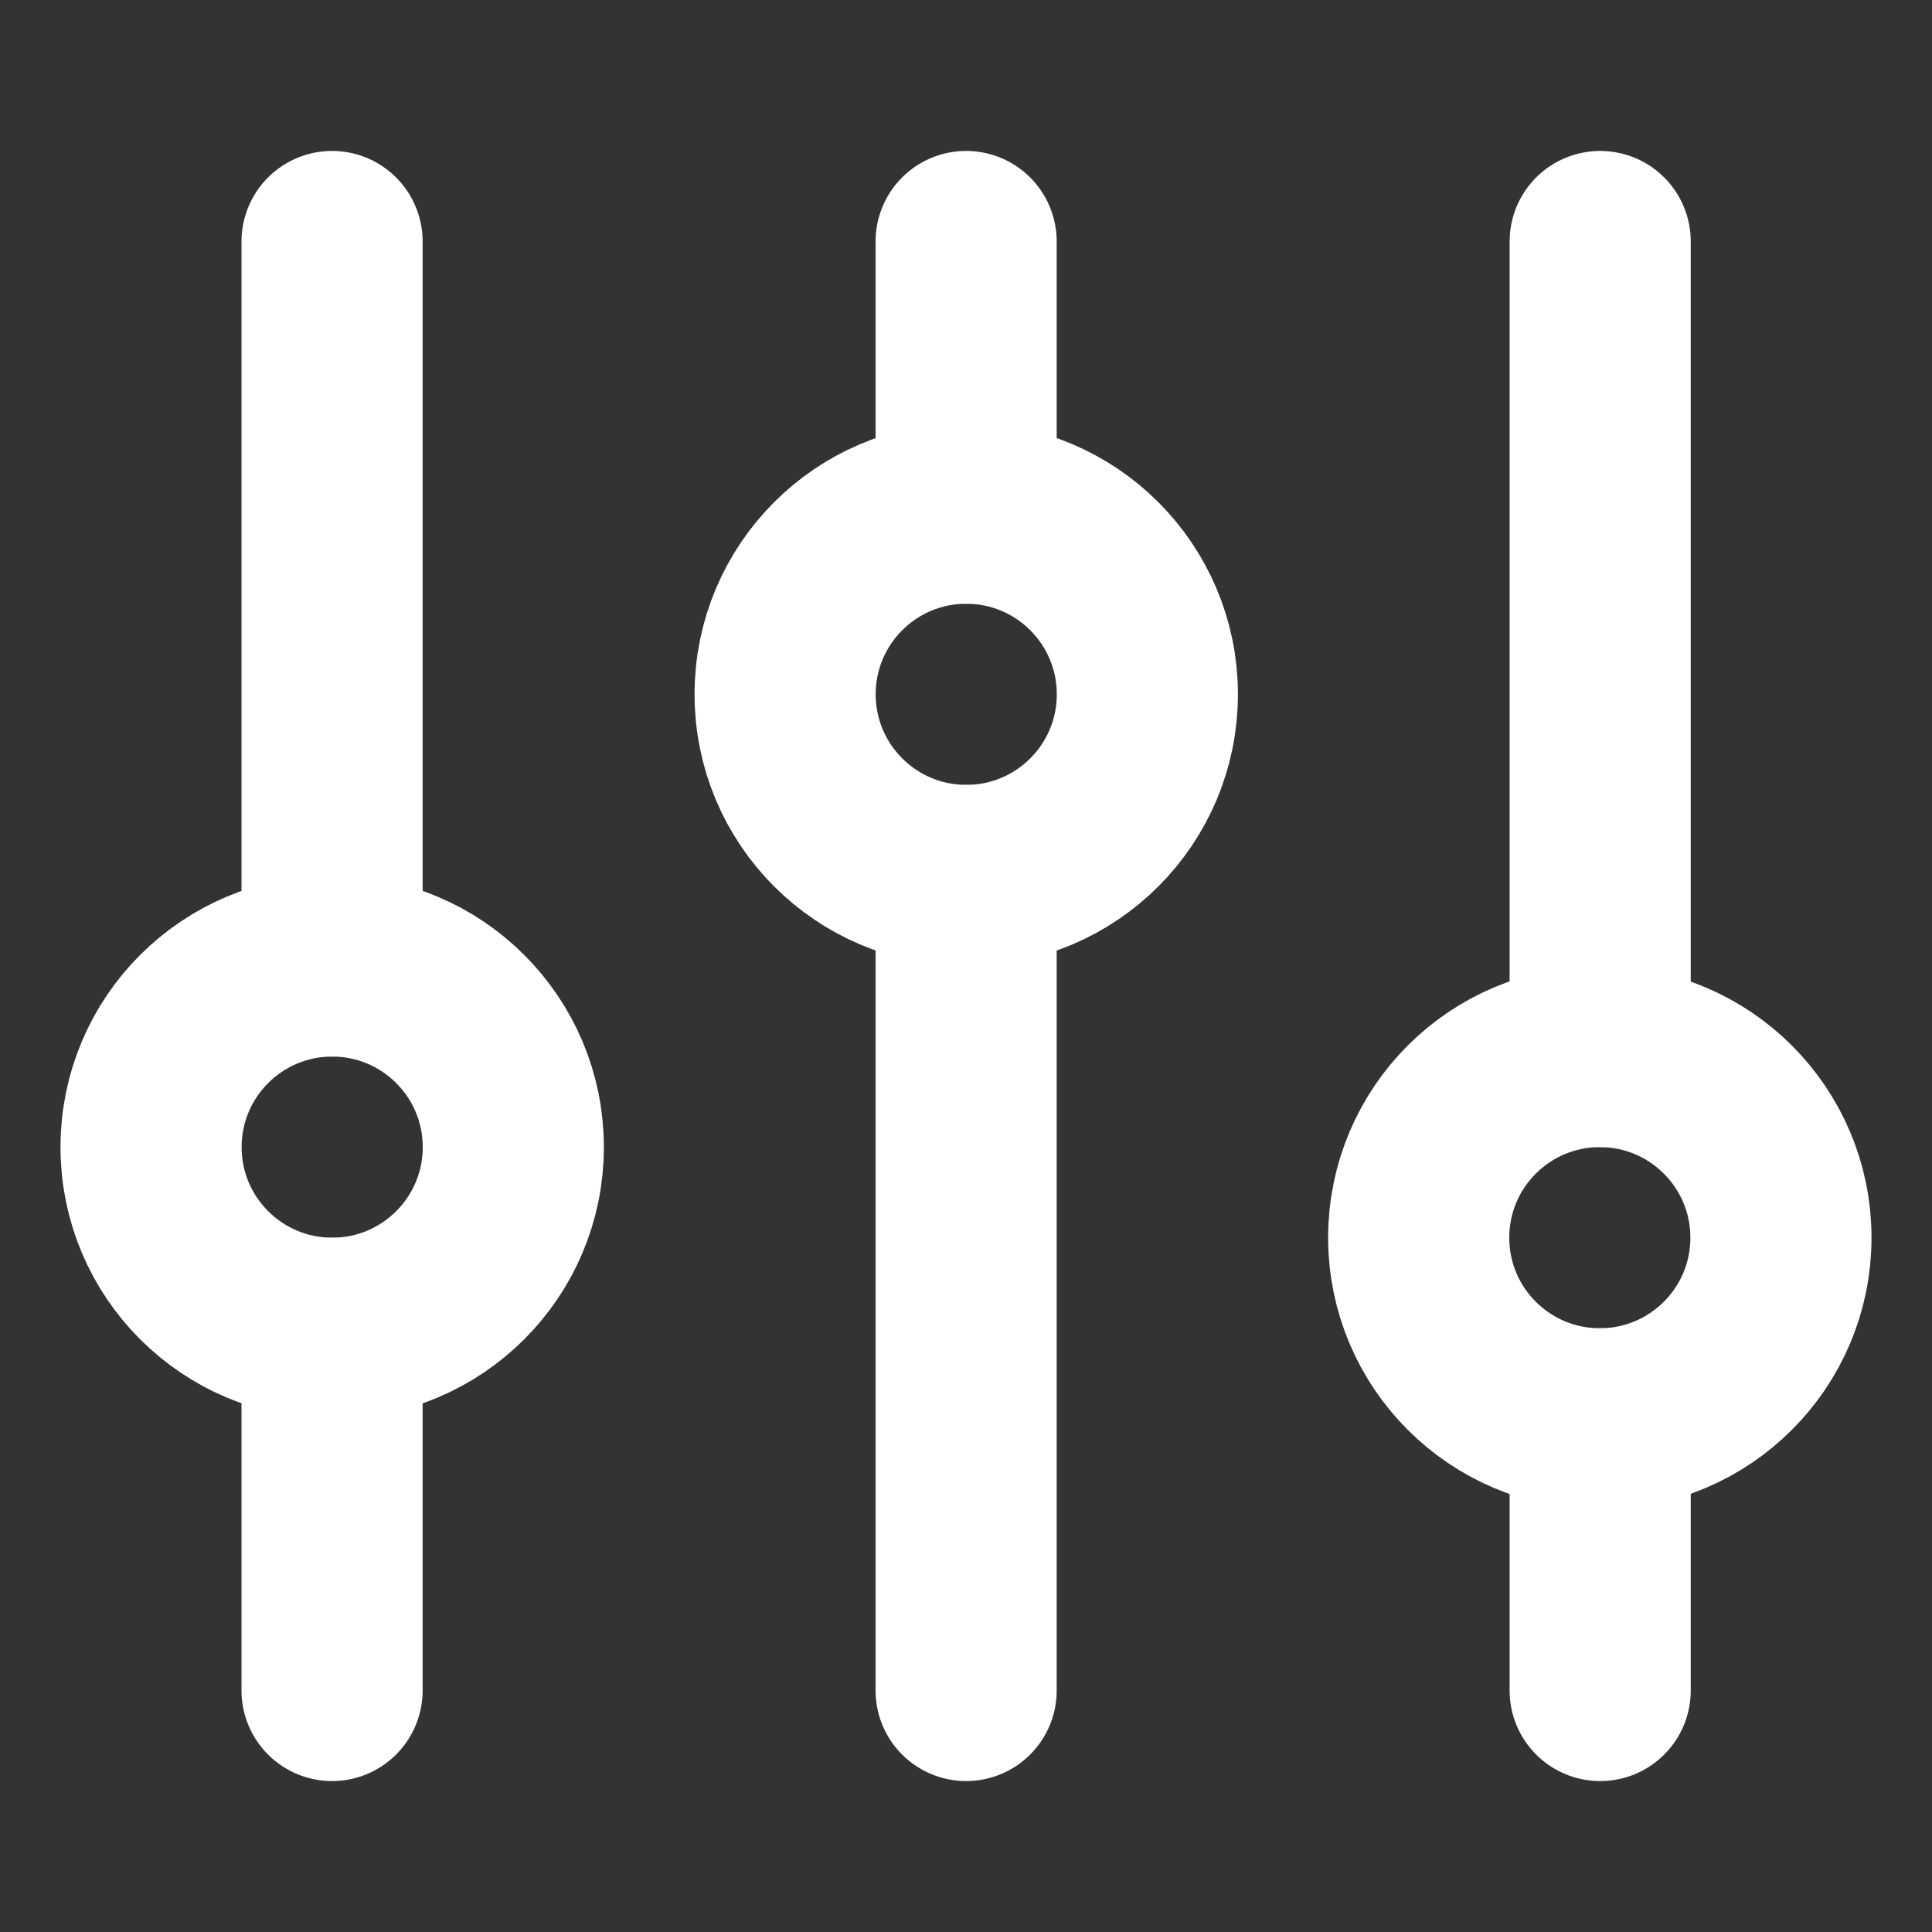
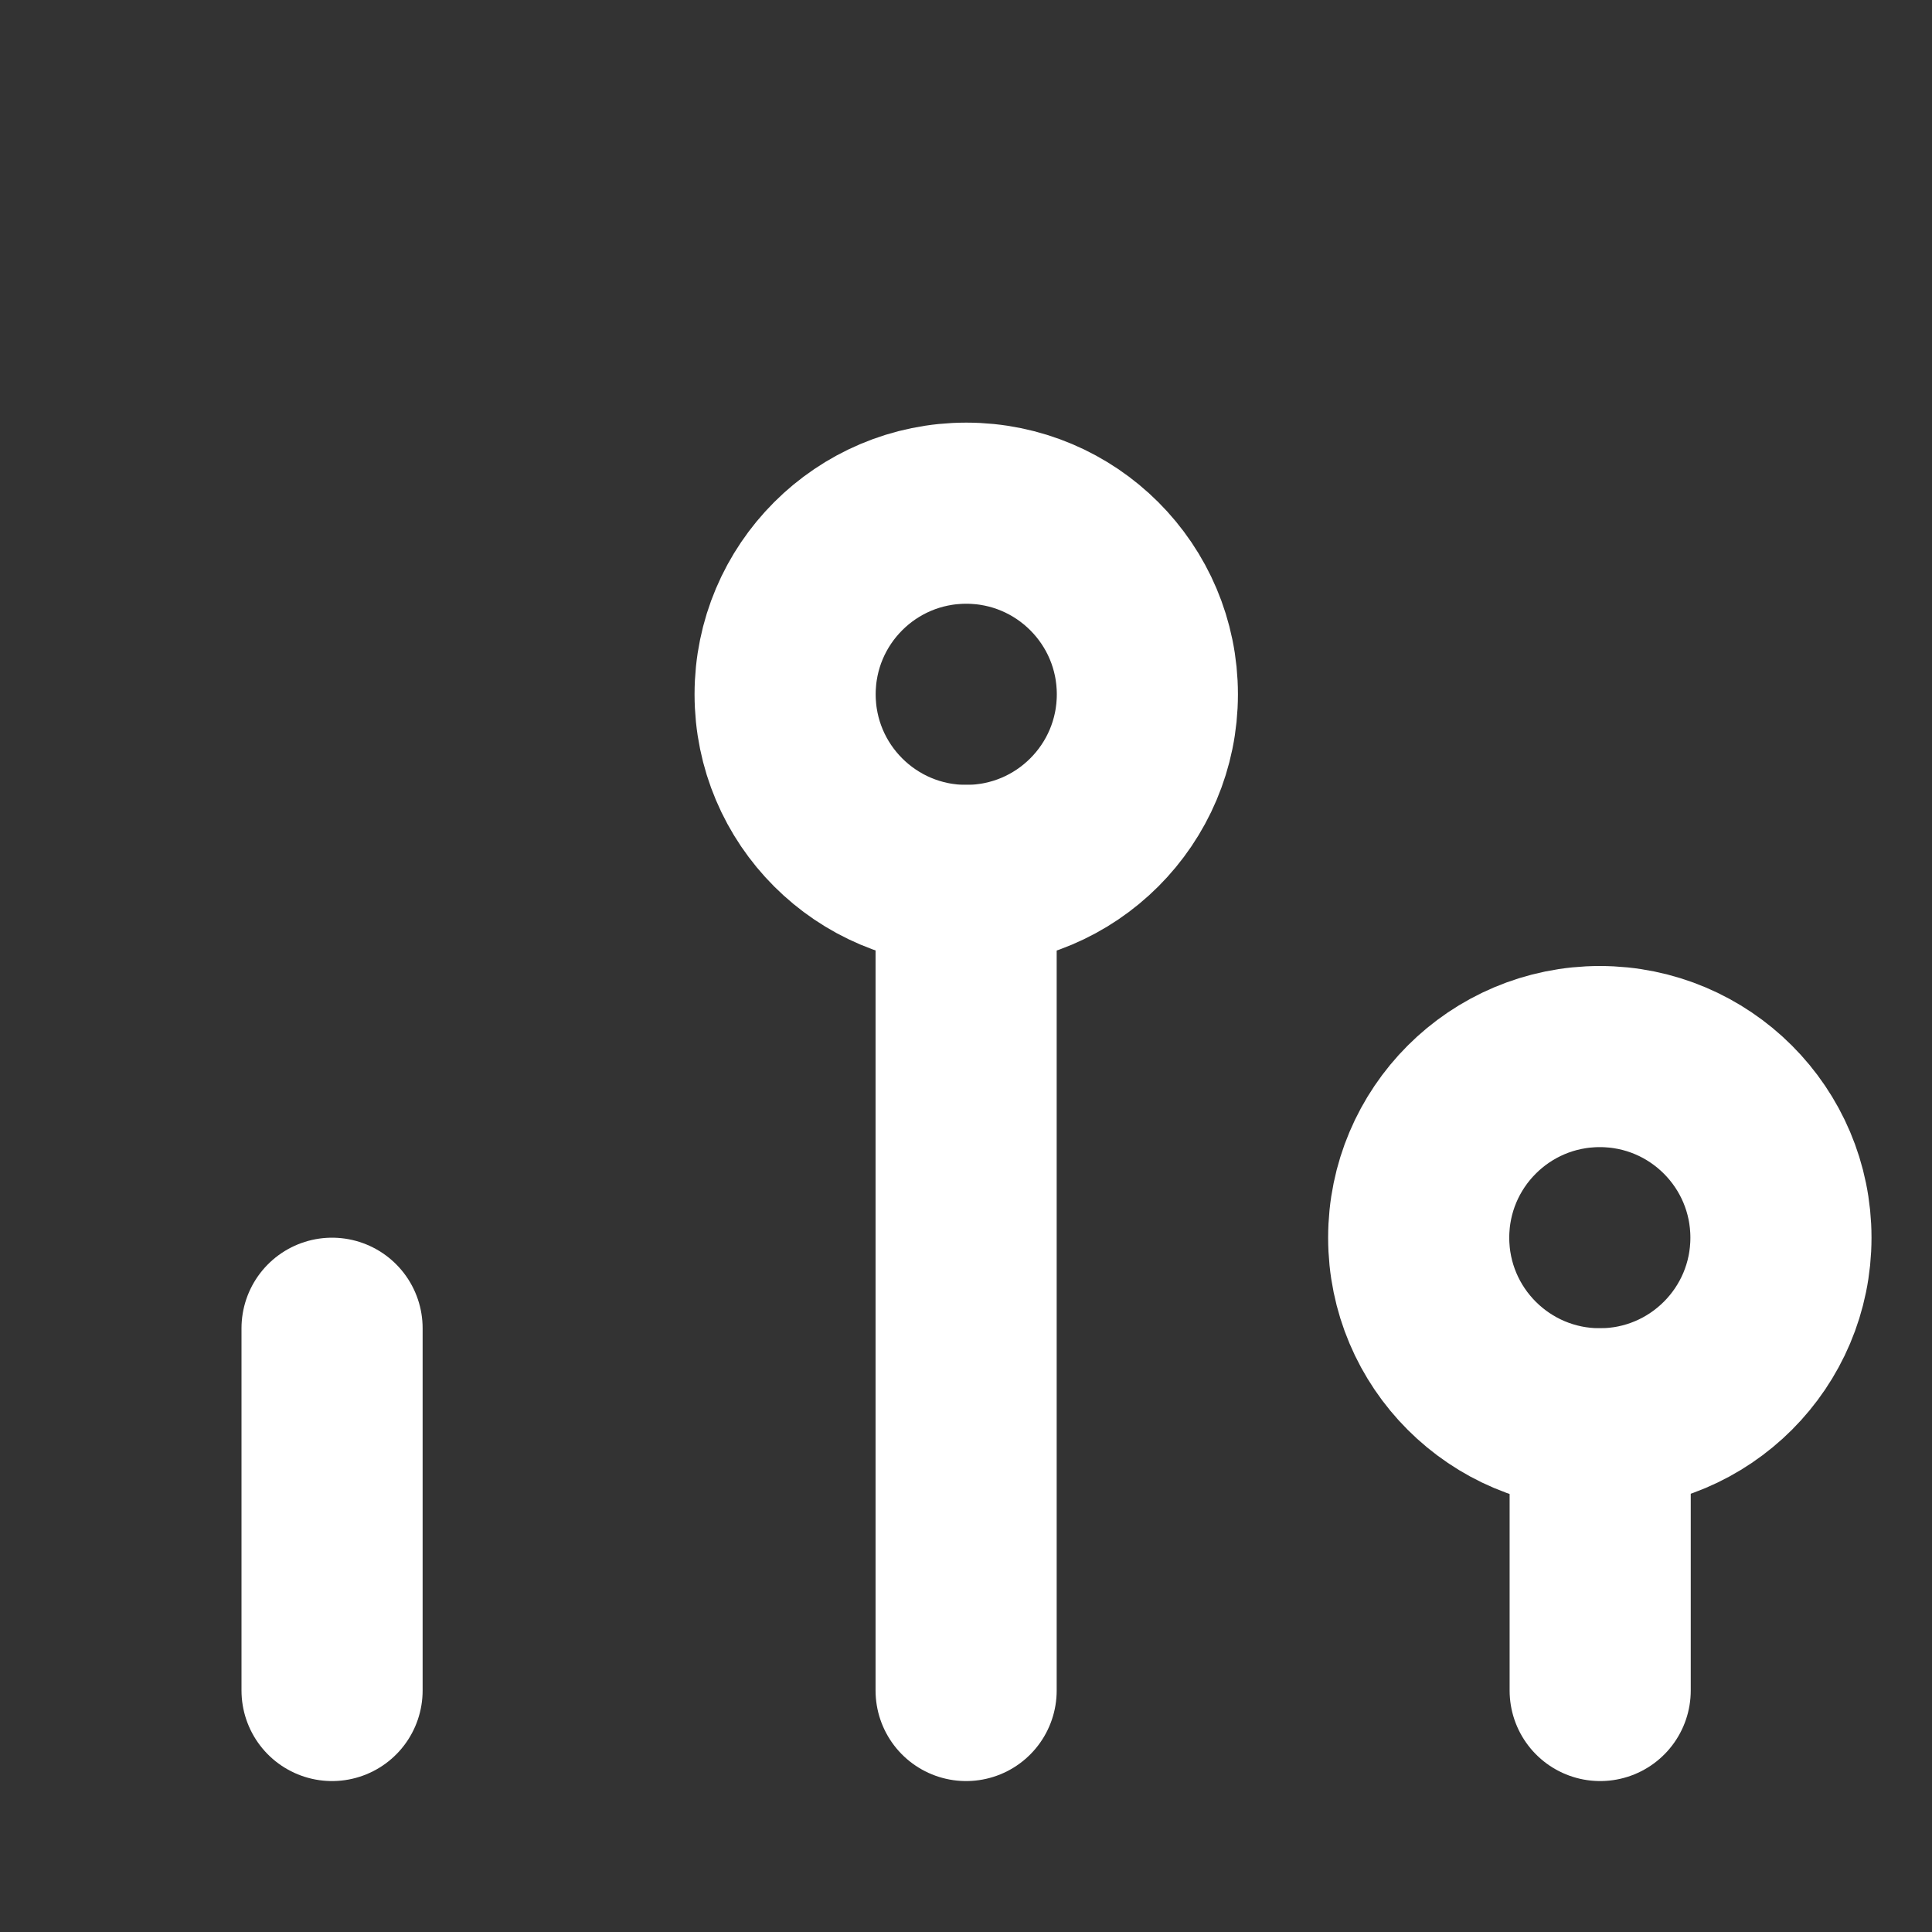
<svg xmlns="http://www.w3.org/2000/svg" width="16" height="16" viewBox="0 0 16 16" fill="none">
  <rect x="0" y="0" width="16" height="16" fill="#333333" stroke="none" />
-   <path d="M2.75 8L2.75 2" stroke="white" stroke-width="1.5" stroke-linecap="round" />
  <path d="M13.252 14L13.252 11.75" stroke="white" stroke-width="1.5" stroke-linecap="round" />
  <path d="M2.75 14L2.75 11" stroke="white" stroke-width="1.5" stroke-linecap="round" />
-   <path d="M13.252 8.75L13.252 2" stroke="white" stroke-width="1.5" stroke-linecap="round" />
-   <path d="M8.001 4.25L8.001 2" stroke="white" stroke-width="1.5" stroke-linecap="round" />
  <path d="M8.001 14L8.001 7.25" stroke="white" stroke-width="1.5" stroke-linecap="round" />
-   <circle cx="2.751" cy="9.5" r="1.5" stroke="white" stroke-width="1.5" stroke-linecap="round" />
  <circle cx="8.002" cy="5.75" r="1.5" stroke="white" stroke-width="1.5" stroke-linecap="round" />
  <circle cx="13.249" cy="10.25" r="1.5" stroke="white" stroke-width="1.5" stroke-linecap="round" />
</svg>